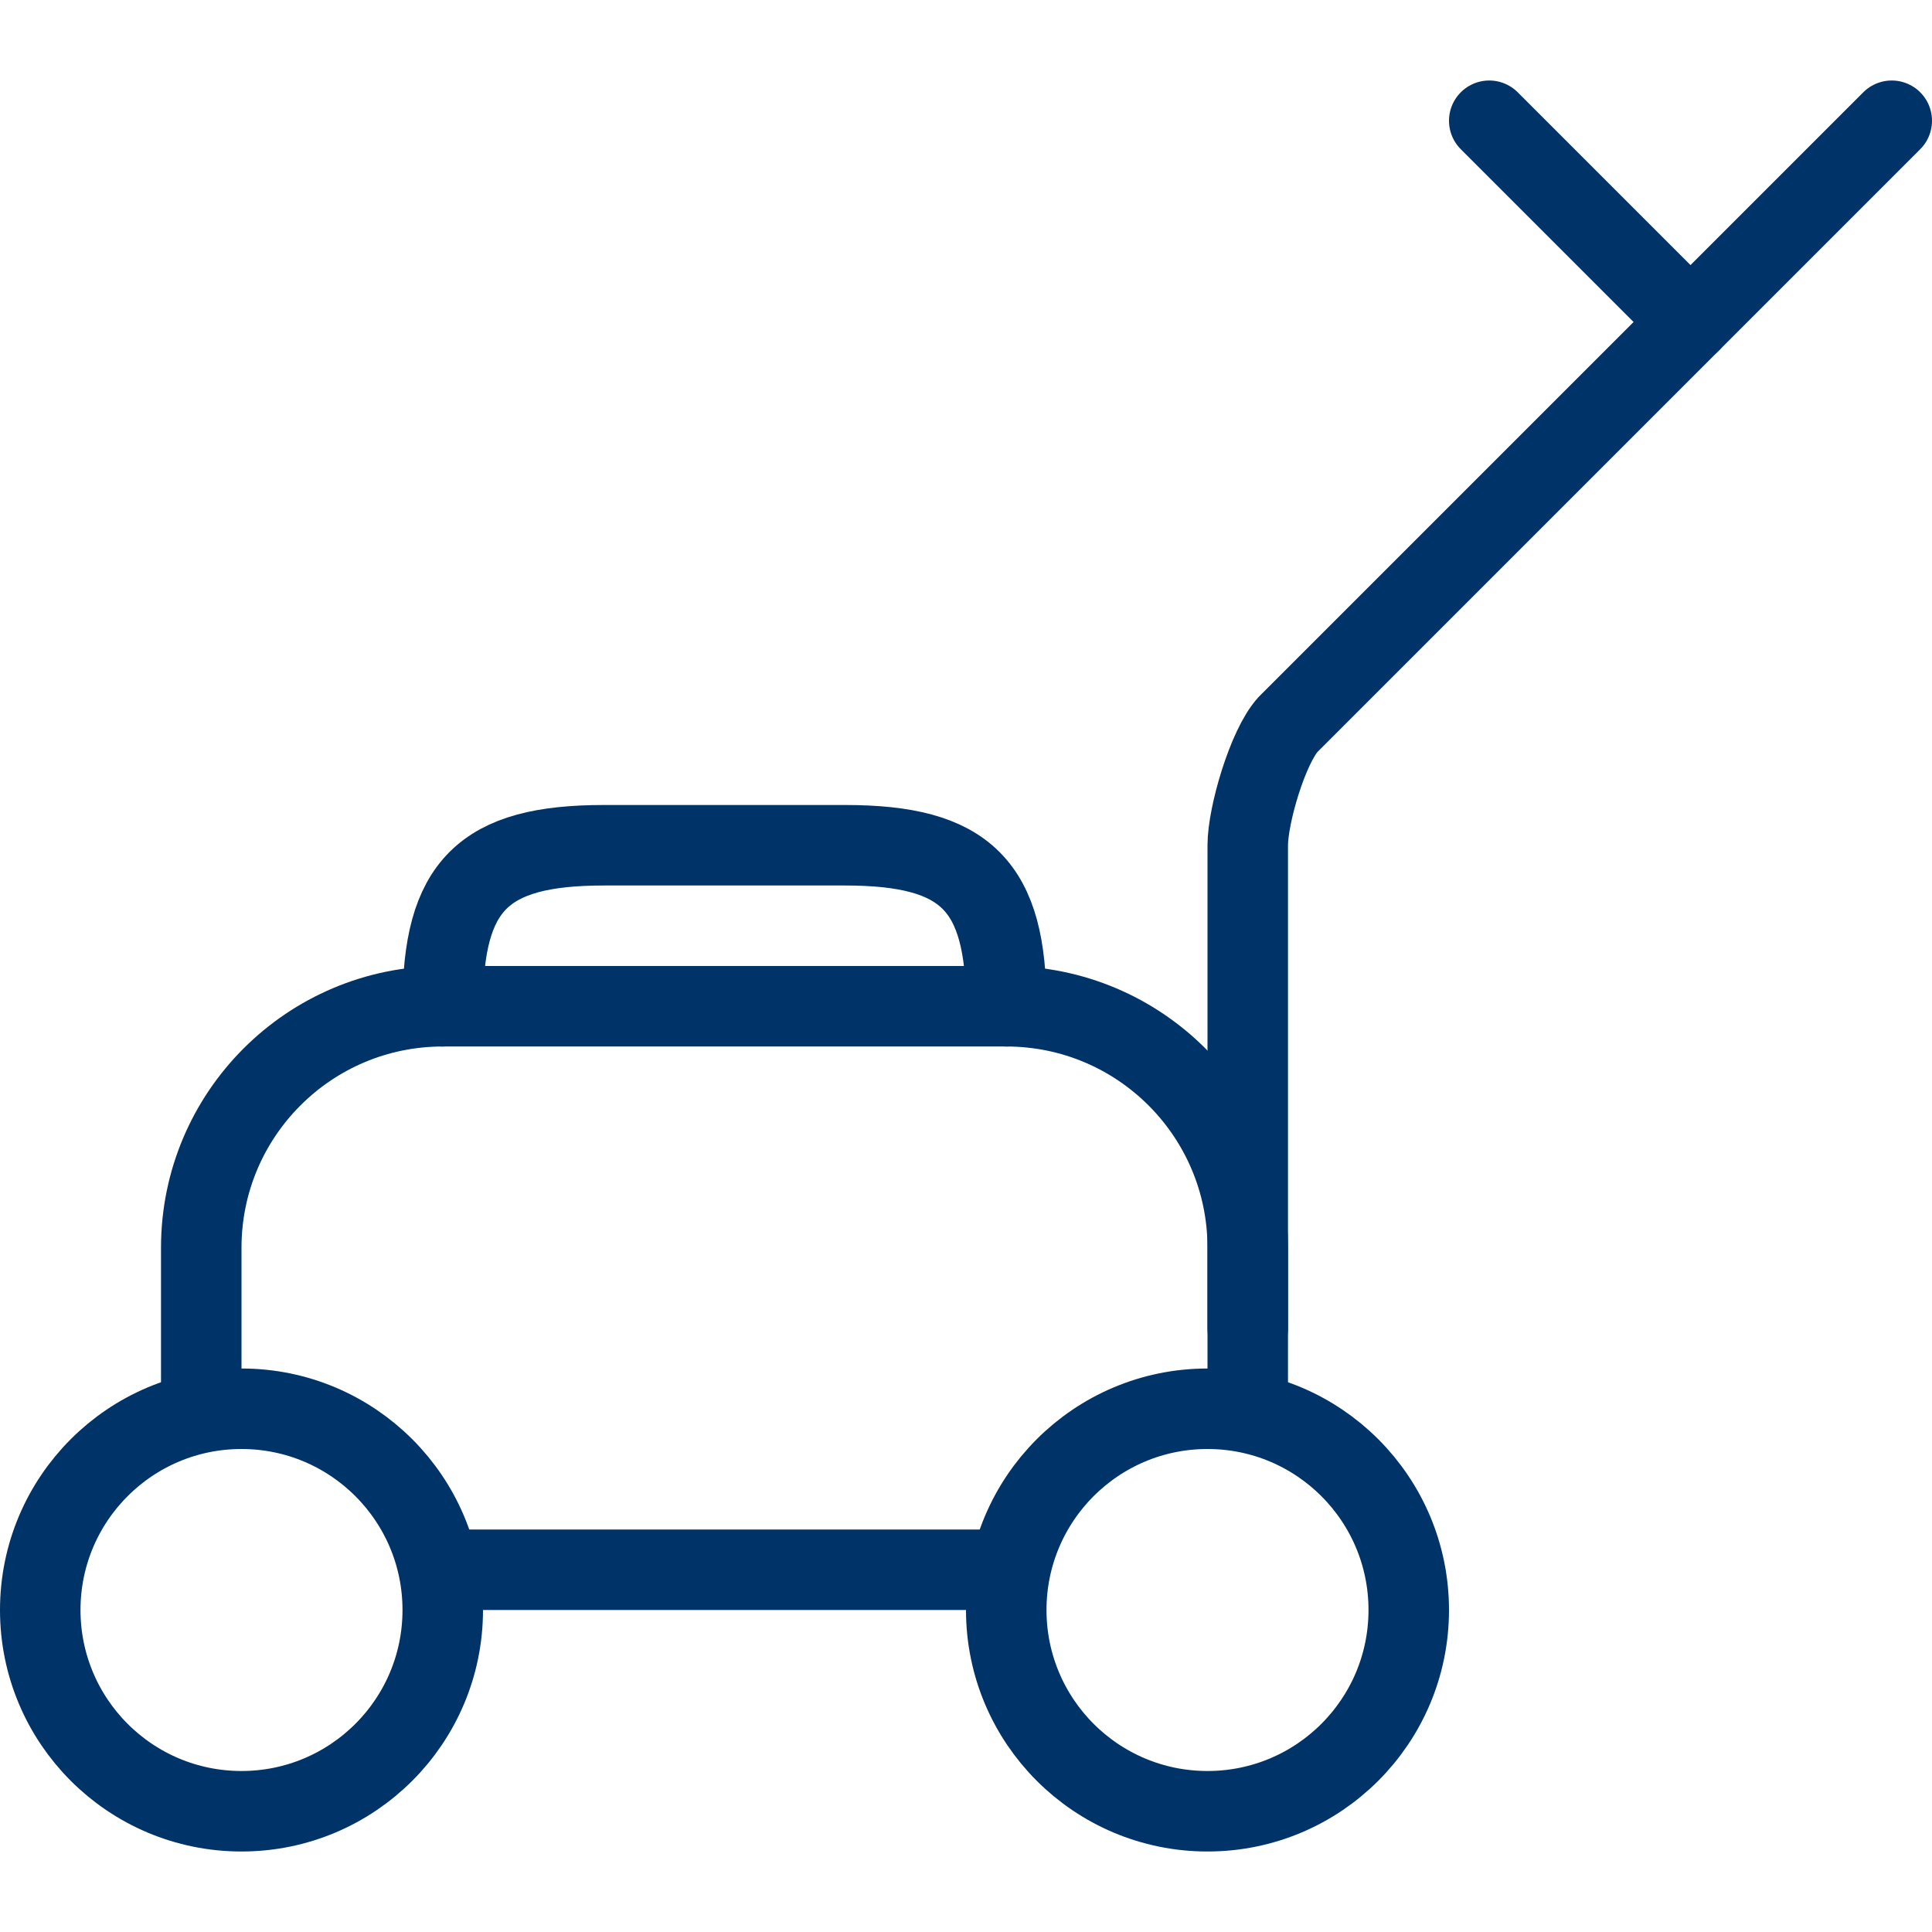
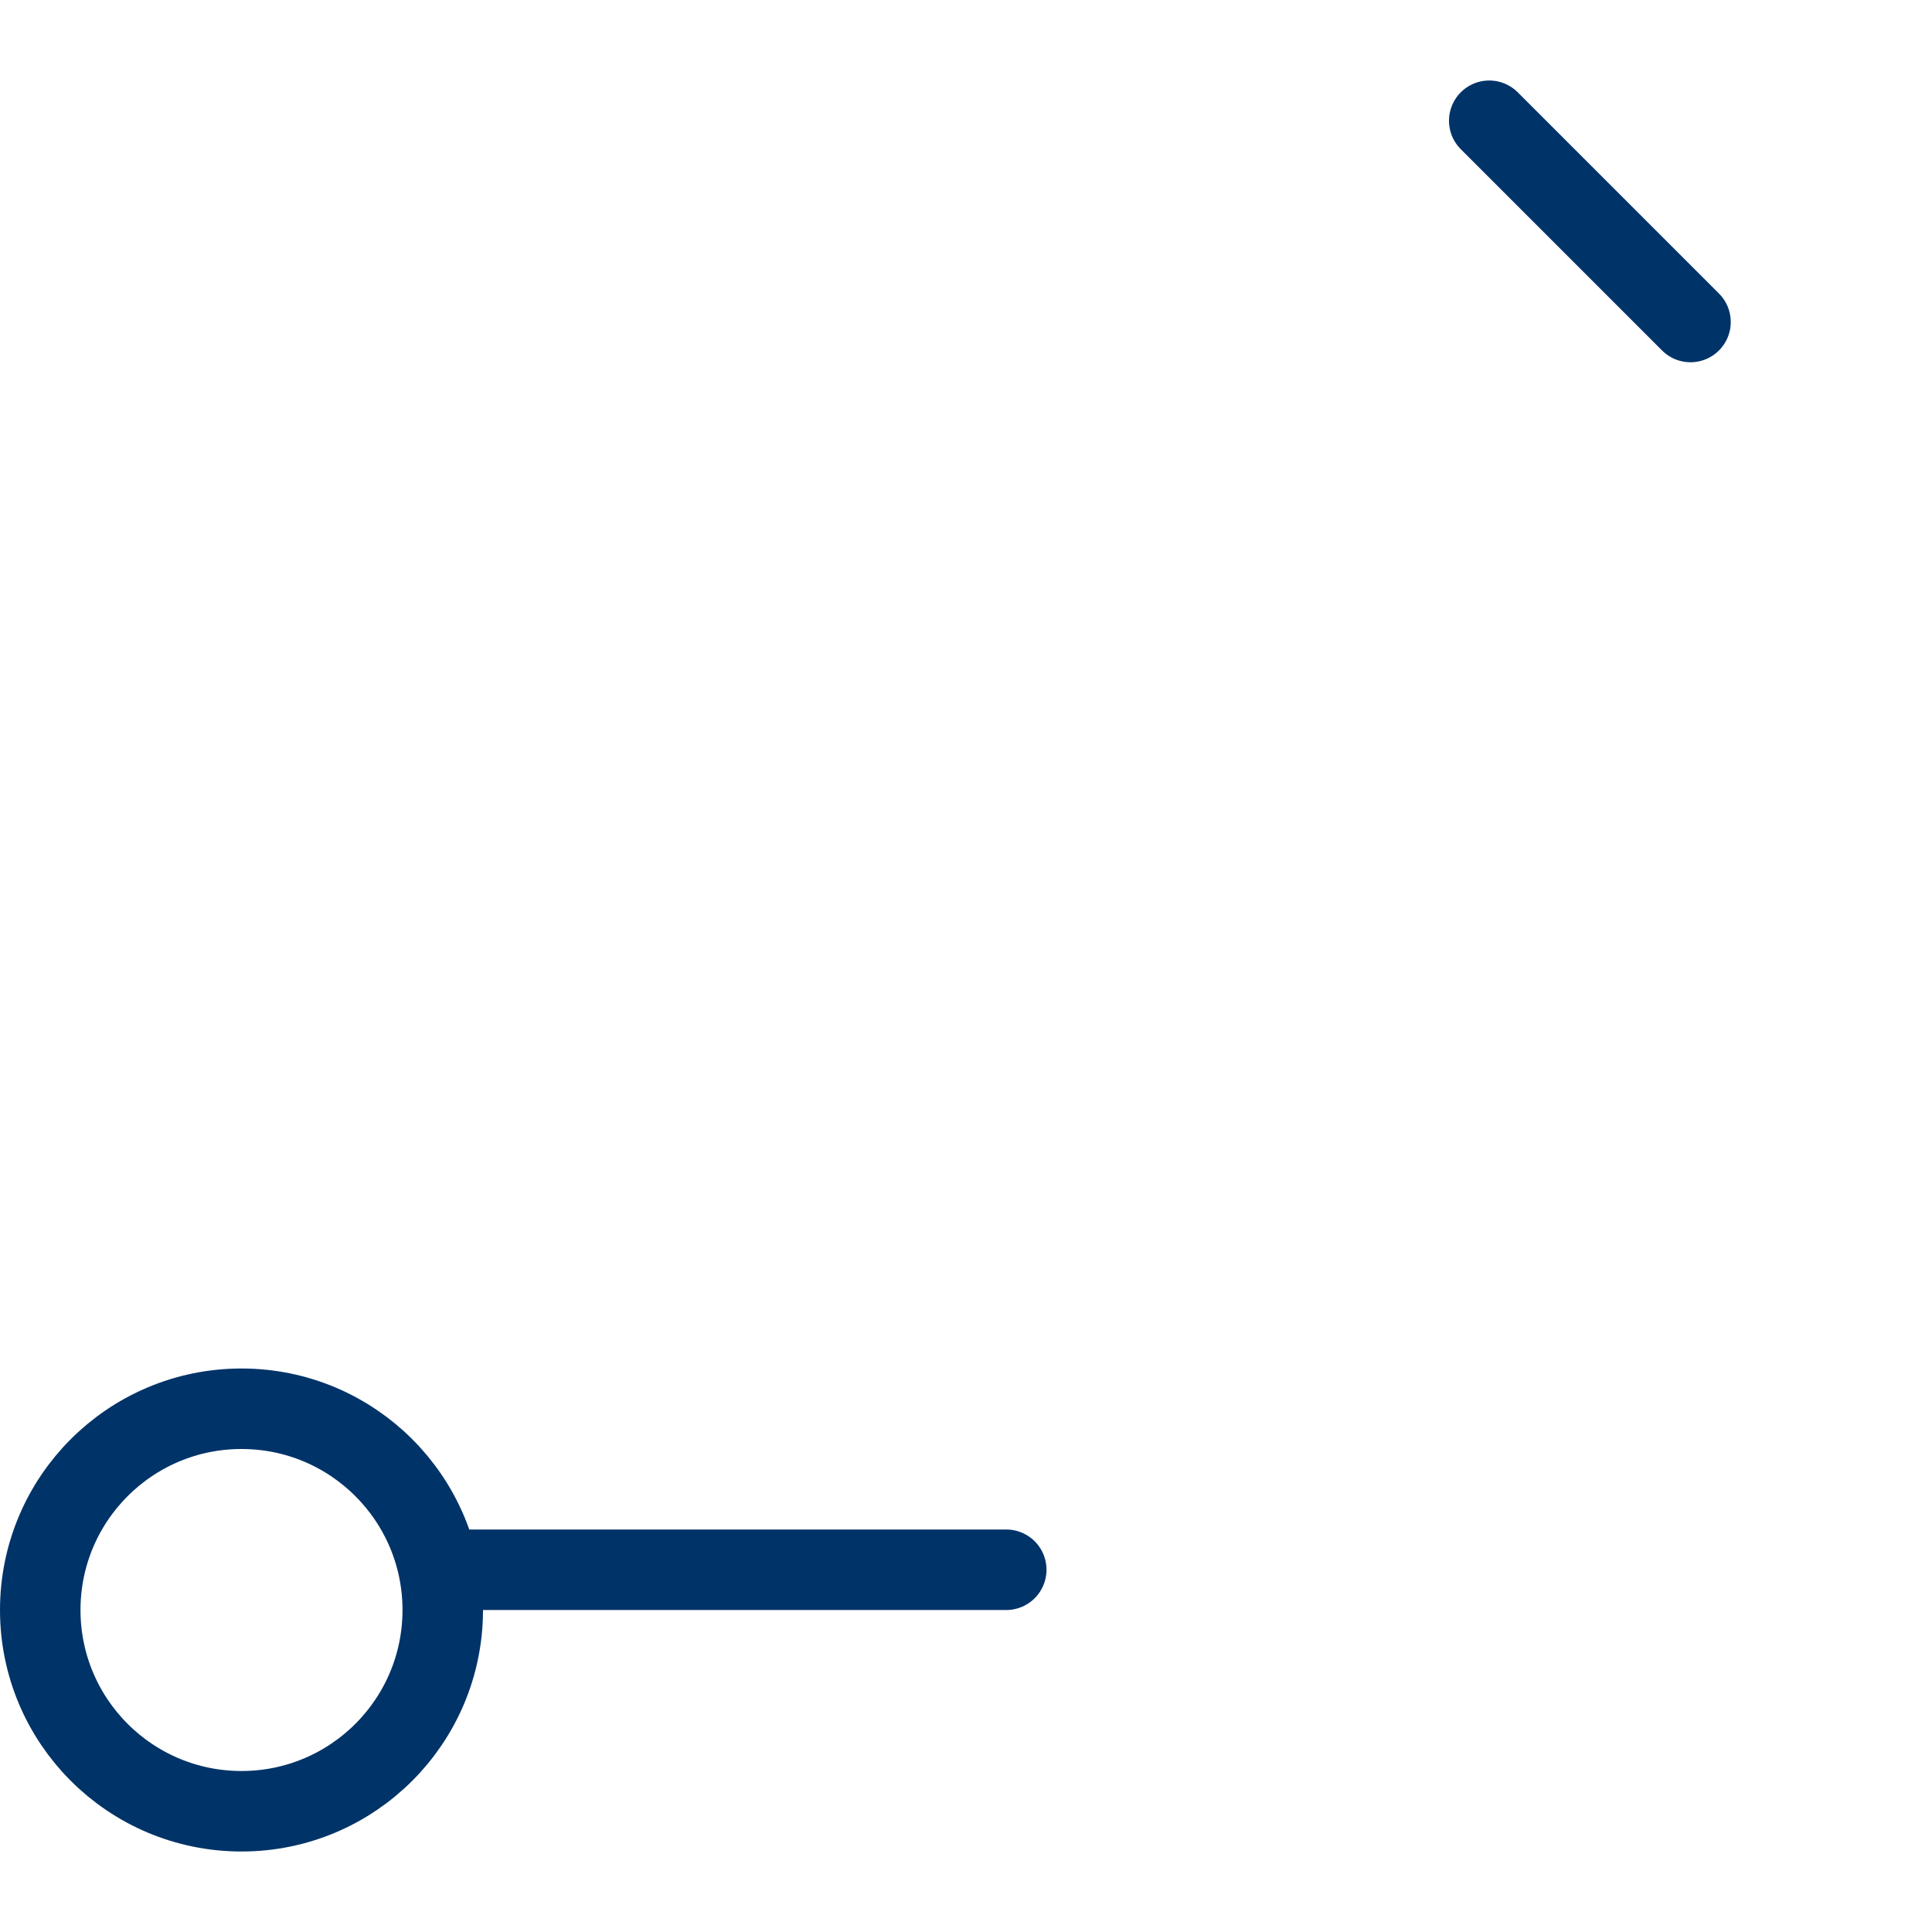
<svg xmlns="http://www.w3.org/2000/svg" width="24" height="24" viewBox="0 0 24 24" fill="none">
  <path d="M12.5 19.5H5.5" stroke="#003368" stroke-linecap="round" stroke-linejoin="round" />
-   <path d="M2.5 17.5L2.5 15.5C2.5 13.843 3.843 12.5 5.5 12.5H12.5C14.157 12.5 15.5 13.843 15.5 15.5V17.5" stroke="#003368" stroke-linecap="round" stroke-linejoin="round" />
-   <path d="M5.5 12.5C5.5 11 6 10.5 7.5 10.5H10.5C12 10.5 12.5 11 12.5 12.5" stroke="#003368" stroke-linecap="round" stroke-linejoin="round" />
-   <path d="M15.5 16.5L15.5 10.5C15.5 10.127 15.749 9.276 16 9L23.5 1.5" stroke="#003368" stroke-linecap="round" stroke-linejoin="round" />
  <path fill-rule="evenodd" clip-rule="evenodd" d="M3 22.5C4.381 22.5 5.5 21.381 5.5 20C5.5 18.619 4.381 17.5 3 17.5C1.619 17.5 0.5 18.619 0.5 20C0.5 21.381 1.619 22.5 3 22.5Z" stroke="#003368" stroke-linecap="round" stroke-linejoin="round" />
-   <path fill-rule="evenodd" clip-rule="evenodd" d="M15 22.5C16.381 22.5 17.5 21.381 17.5 20C17.5 18.619 16.381 17.5 15 17.5C13.619 17.5 12.5 18.619 12.5 20C12.5 21.381 13.619 22.5 15 22.5Z" stroke="#003368" stroke-linecap="round" stroke-linejoin="round" />
  <path d="M21 4L18.5 1.5" stroke="#003368" stroke-linecap="round" stroke-linejoin="round" />
</svg>